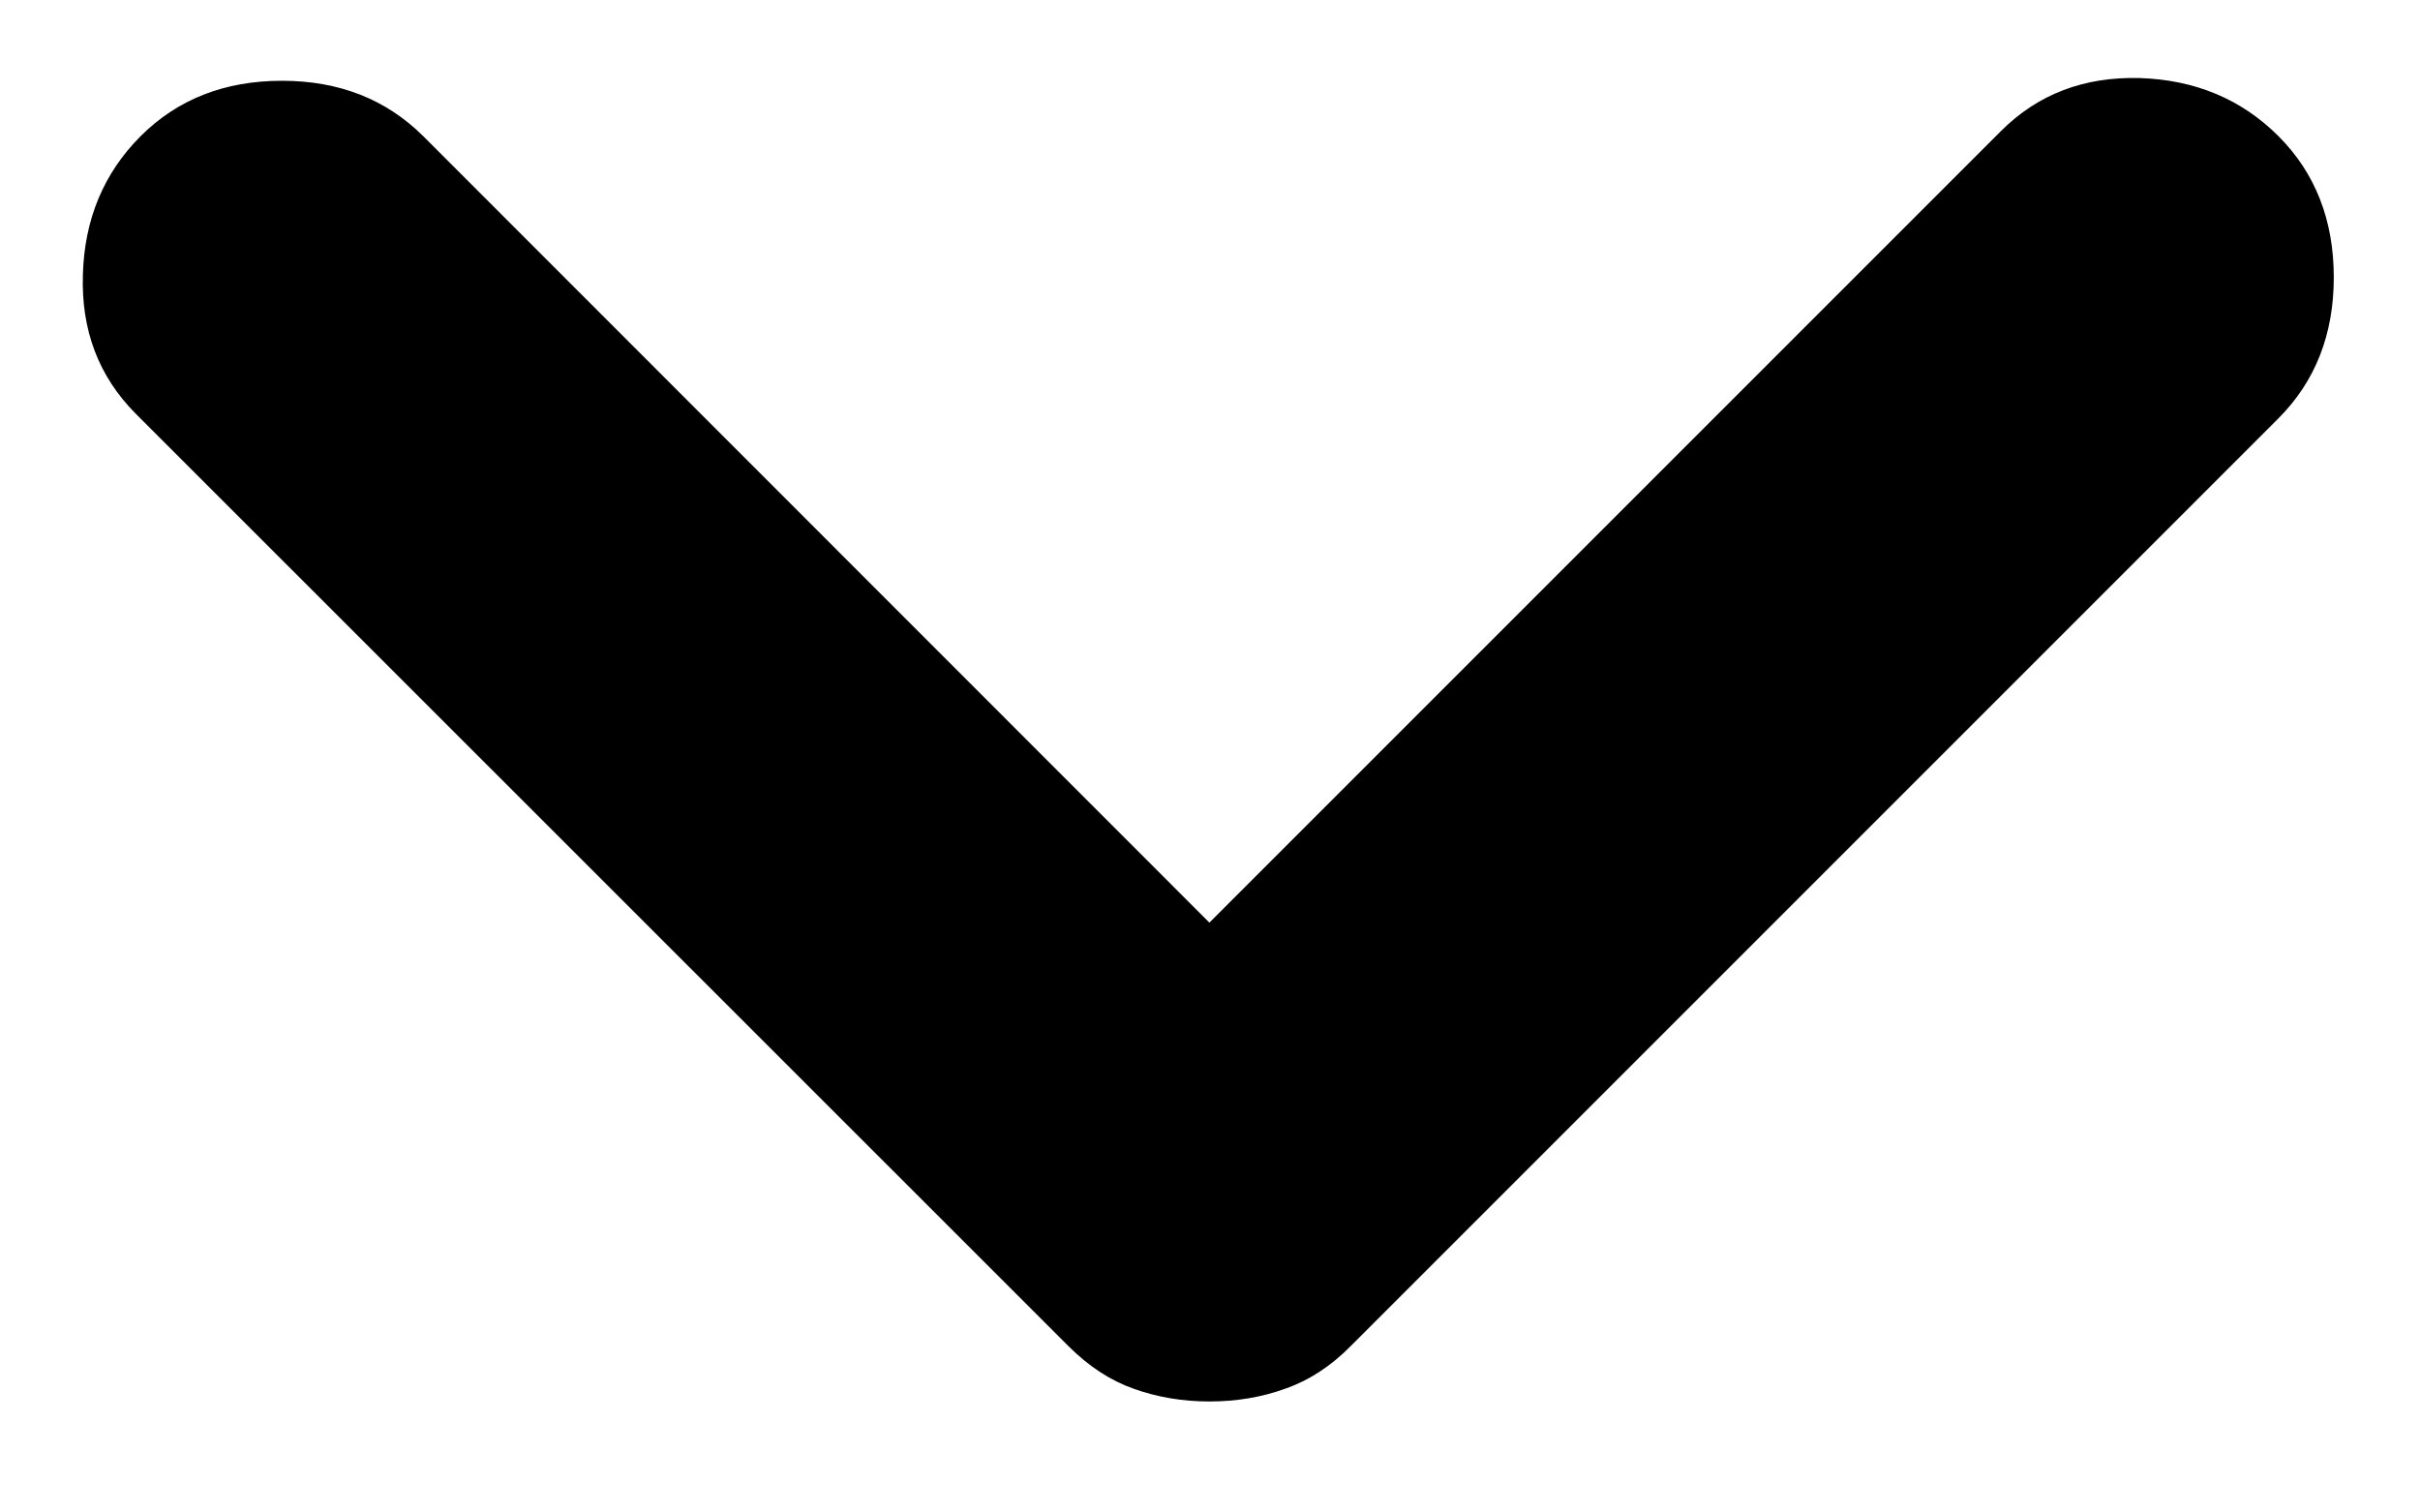
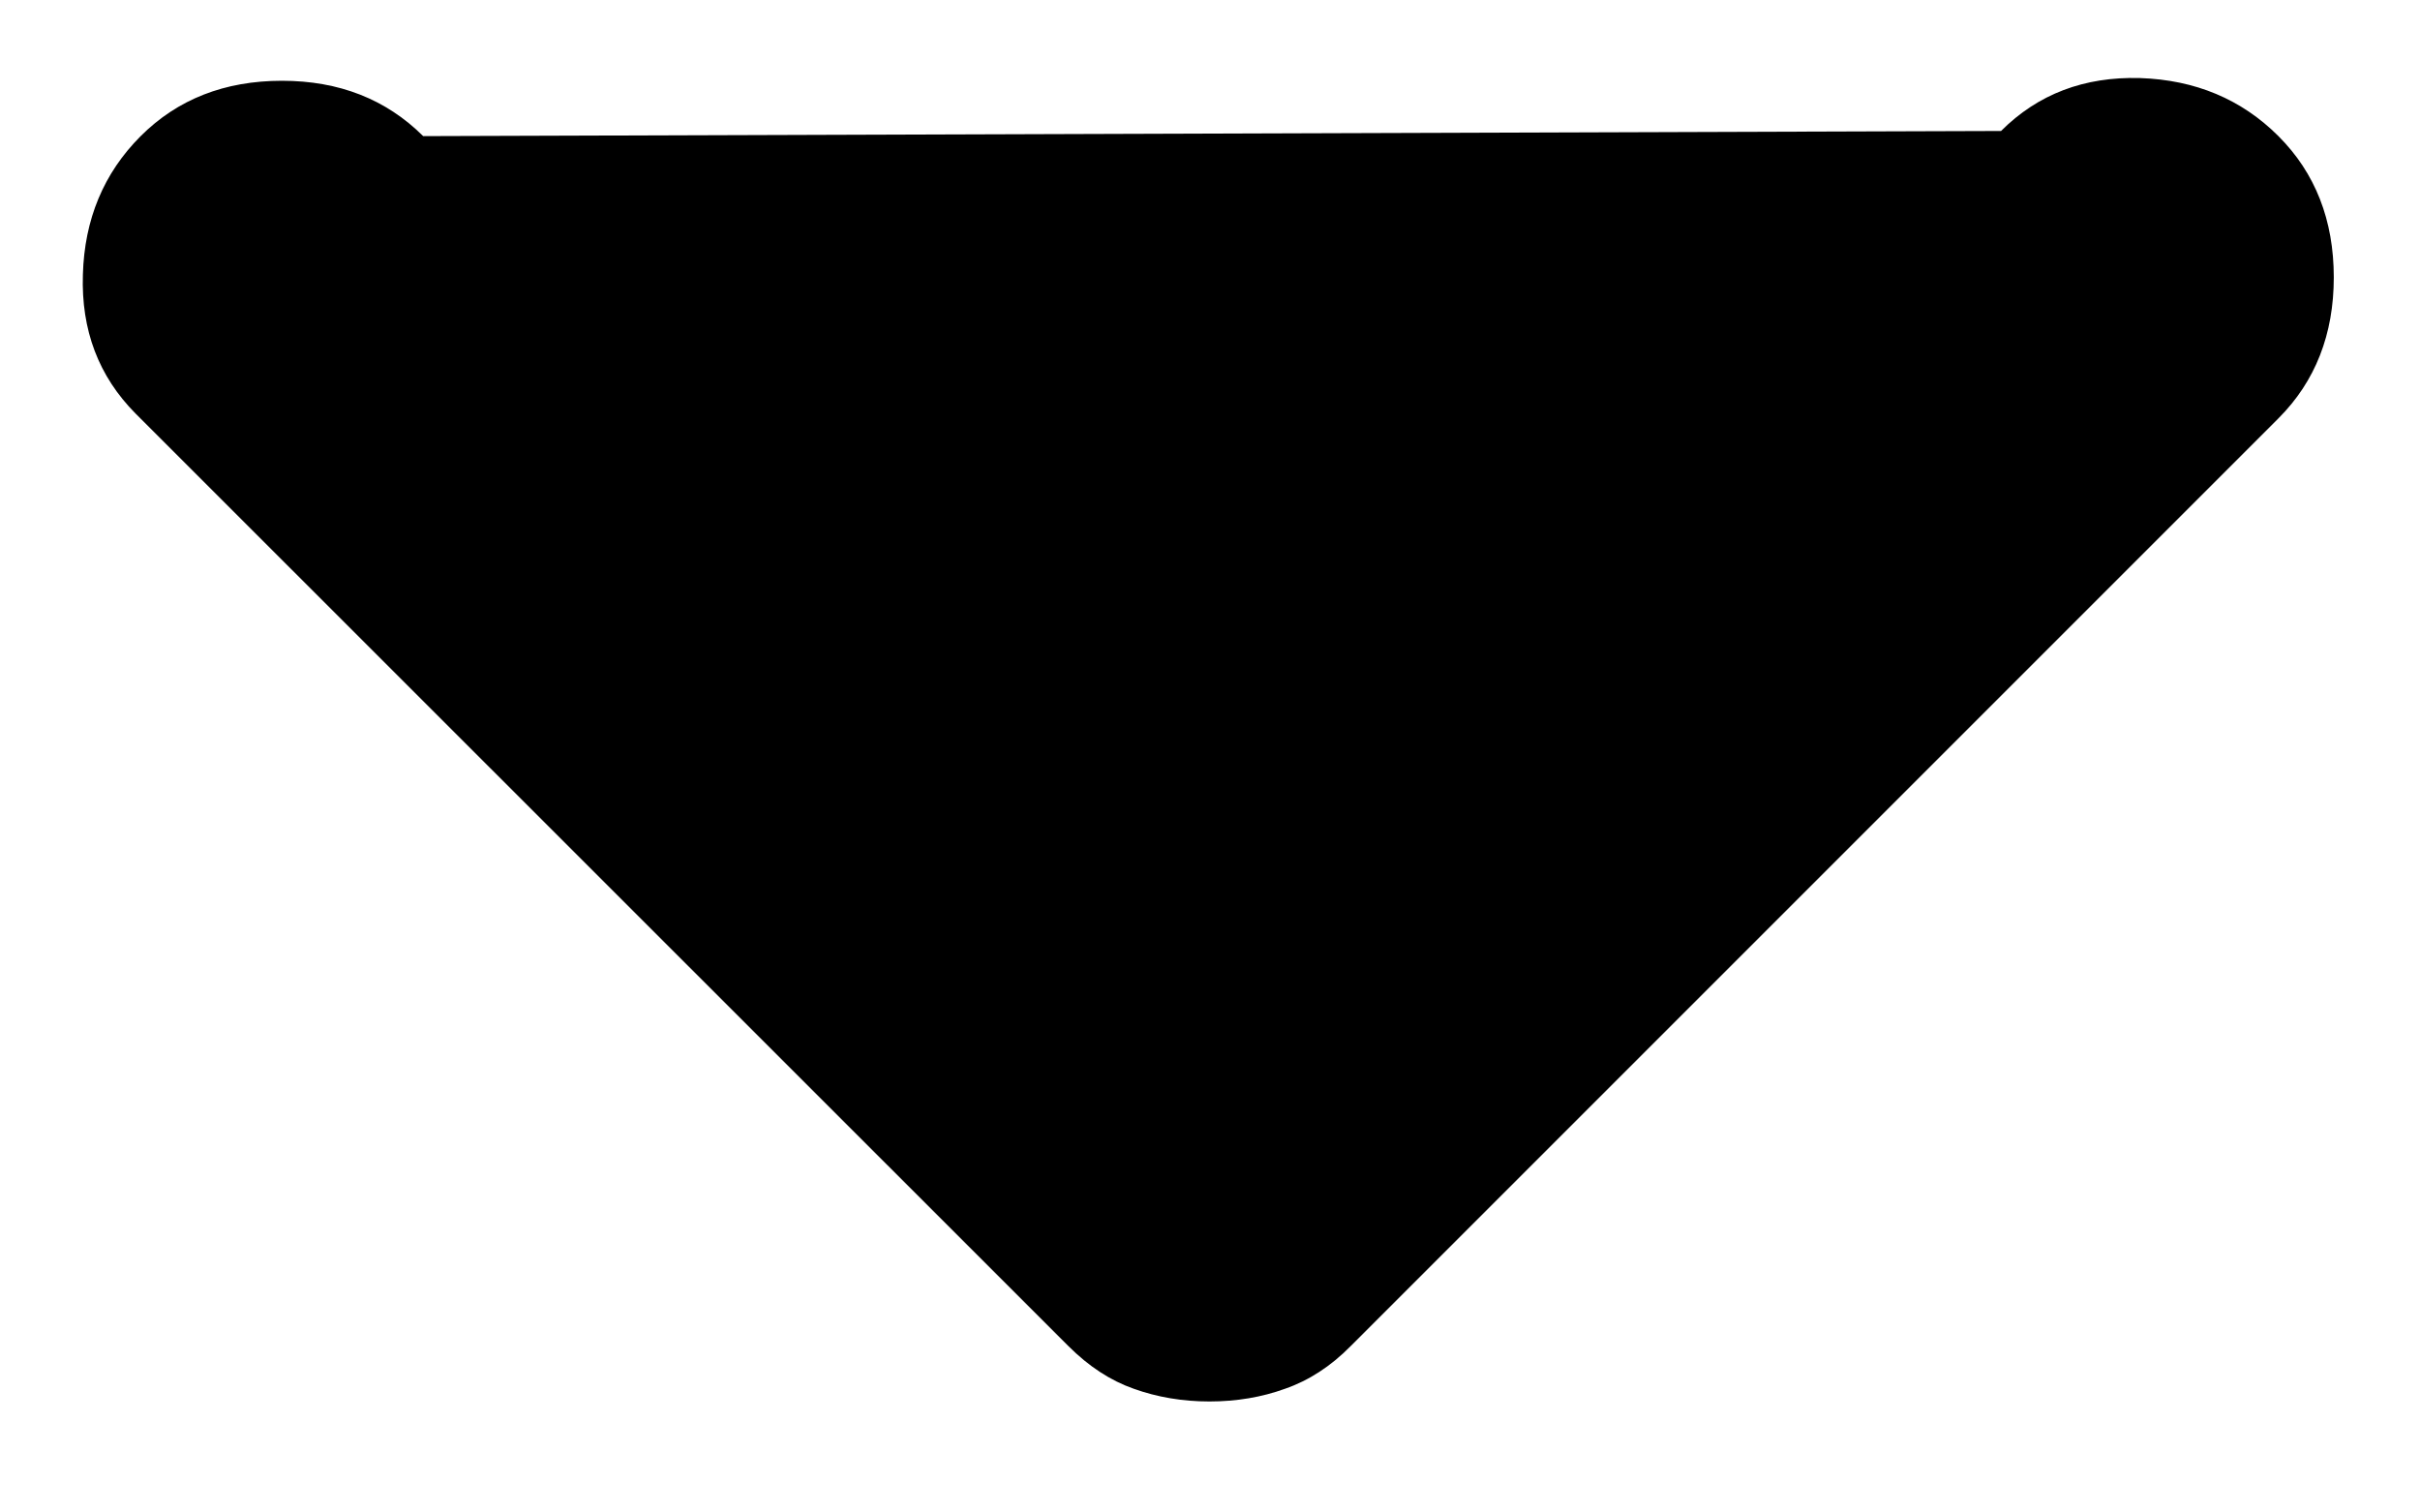
<svg xmlns="http://www.w3.org/2000/svg" width="8" height="5" viewBox="0 0 8 5" fill="none">
-   <path d="M3.998 4.633C3.91 4.633 3.826 4.619 3.748 4.591C3.671 4.564 3.599 4.517 3.532 4.45L0.448 1.367C0.326 1.244 0.268 1.091 0.274 0.908C0.279 0.725 0.343 0.572 0.465 0.45C0.587 0.328 0.743 0.267 0.932 0.267C1.121 0.267 1.276 0.328 1.399 0.45L3.998 3.05L6.615 0.433C6.737 0.311 6.89 0.253 7.074 0.258C7.257 0.264 7.41 0.328 7.532 0.45C7.654 0.572 7.715 0.728 7.715 0.917C7.715 1.105 7.654 1.261 7.532 1.383L4.465 4.45C4.399 4.517 4.326 4.564 4.248 4.591C4.171 4.619 4.087 4.633 3.998 4.633Z" fill="black" />
+   <path d="M3.998 4.633C3.91 4.633 3.826 4.619 3.748 4.591C3.671 4.564 3.599 4.517 3.532 4.45L0.448 1.367C0.326 1.244 0.268 1.091 0.274 0.908C0.279 0.725 0.343 0.572 0.465 0.45C0.587 0.328 0.743 0.267 0.932 0.267C1.121 0.267 1.276 0.328 1.399 0.45L6.615 0.433C6.737 0.311 6.89 0.253 7.074 0.258C7.257 0.264 7.41 0.328 7.532 0.45C7.654 0.572 7.715 0.728 7.715 0.917C7.715 1.105 7.654 1.261 7.532 1.383L4.465 4.45C4.399 4.517 4.326 4.564 4.248 4.591C4.171 4.619 4.087 4.633 3.998 4.633Z" fill="black" />
</svg>